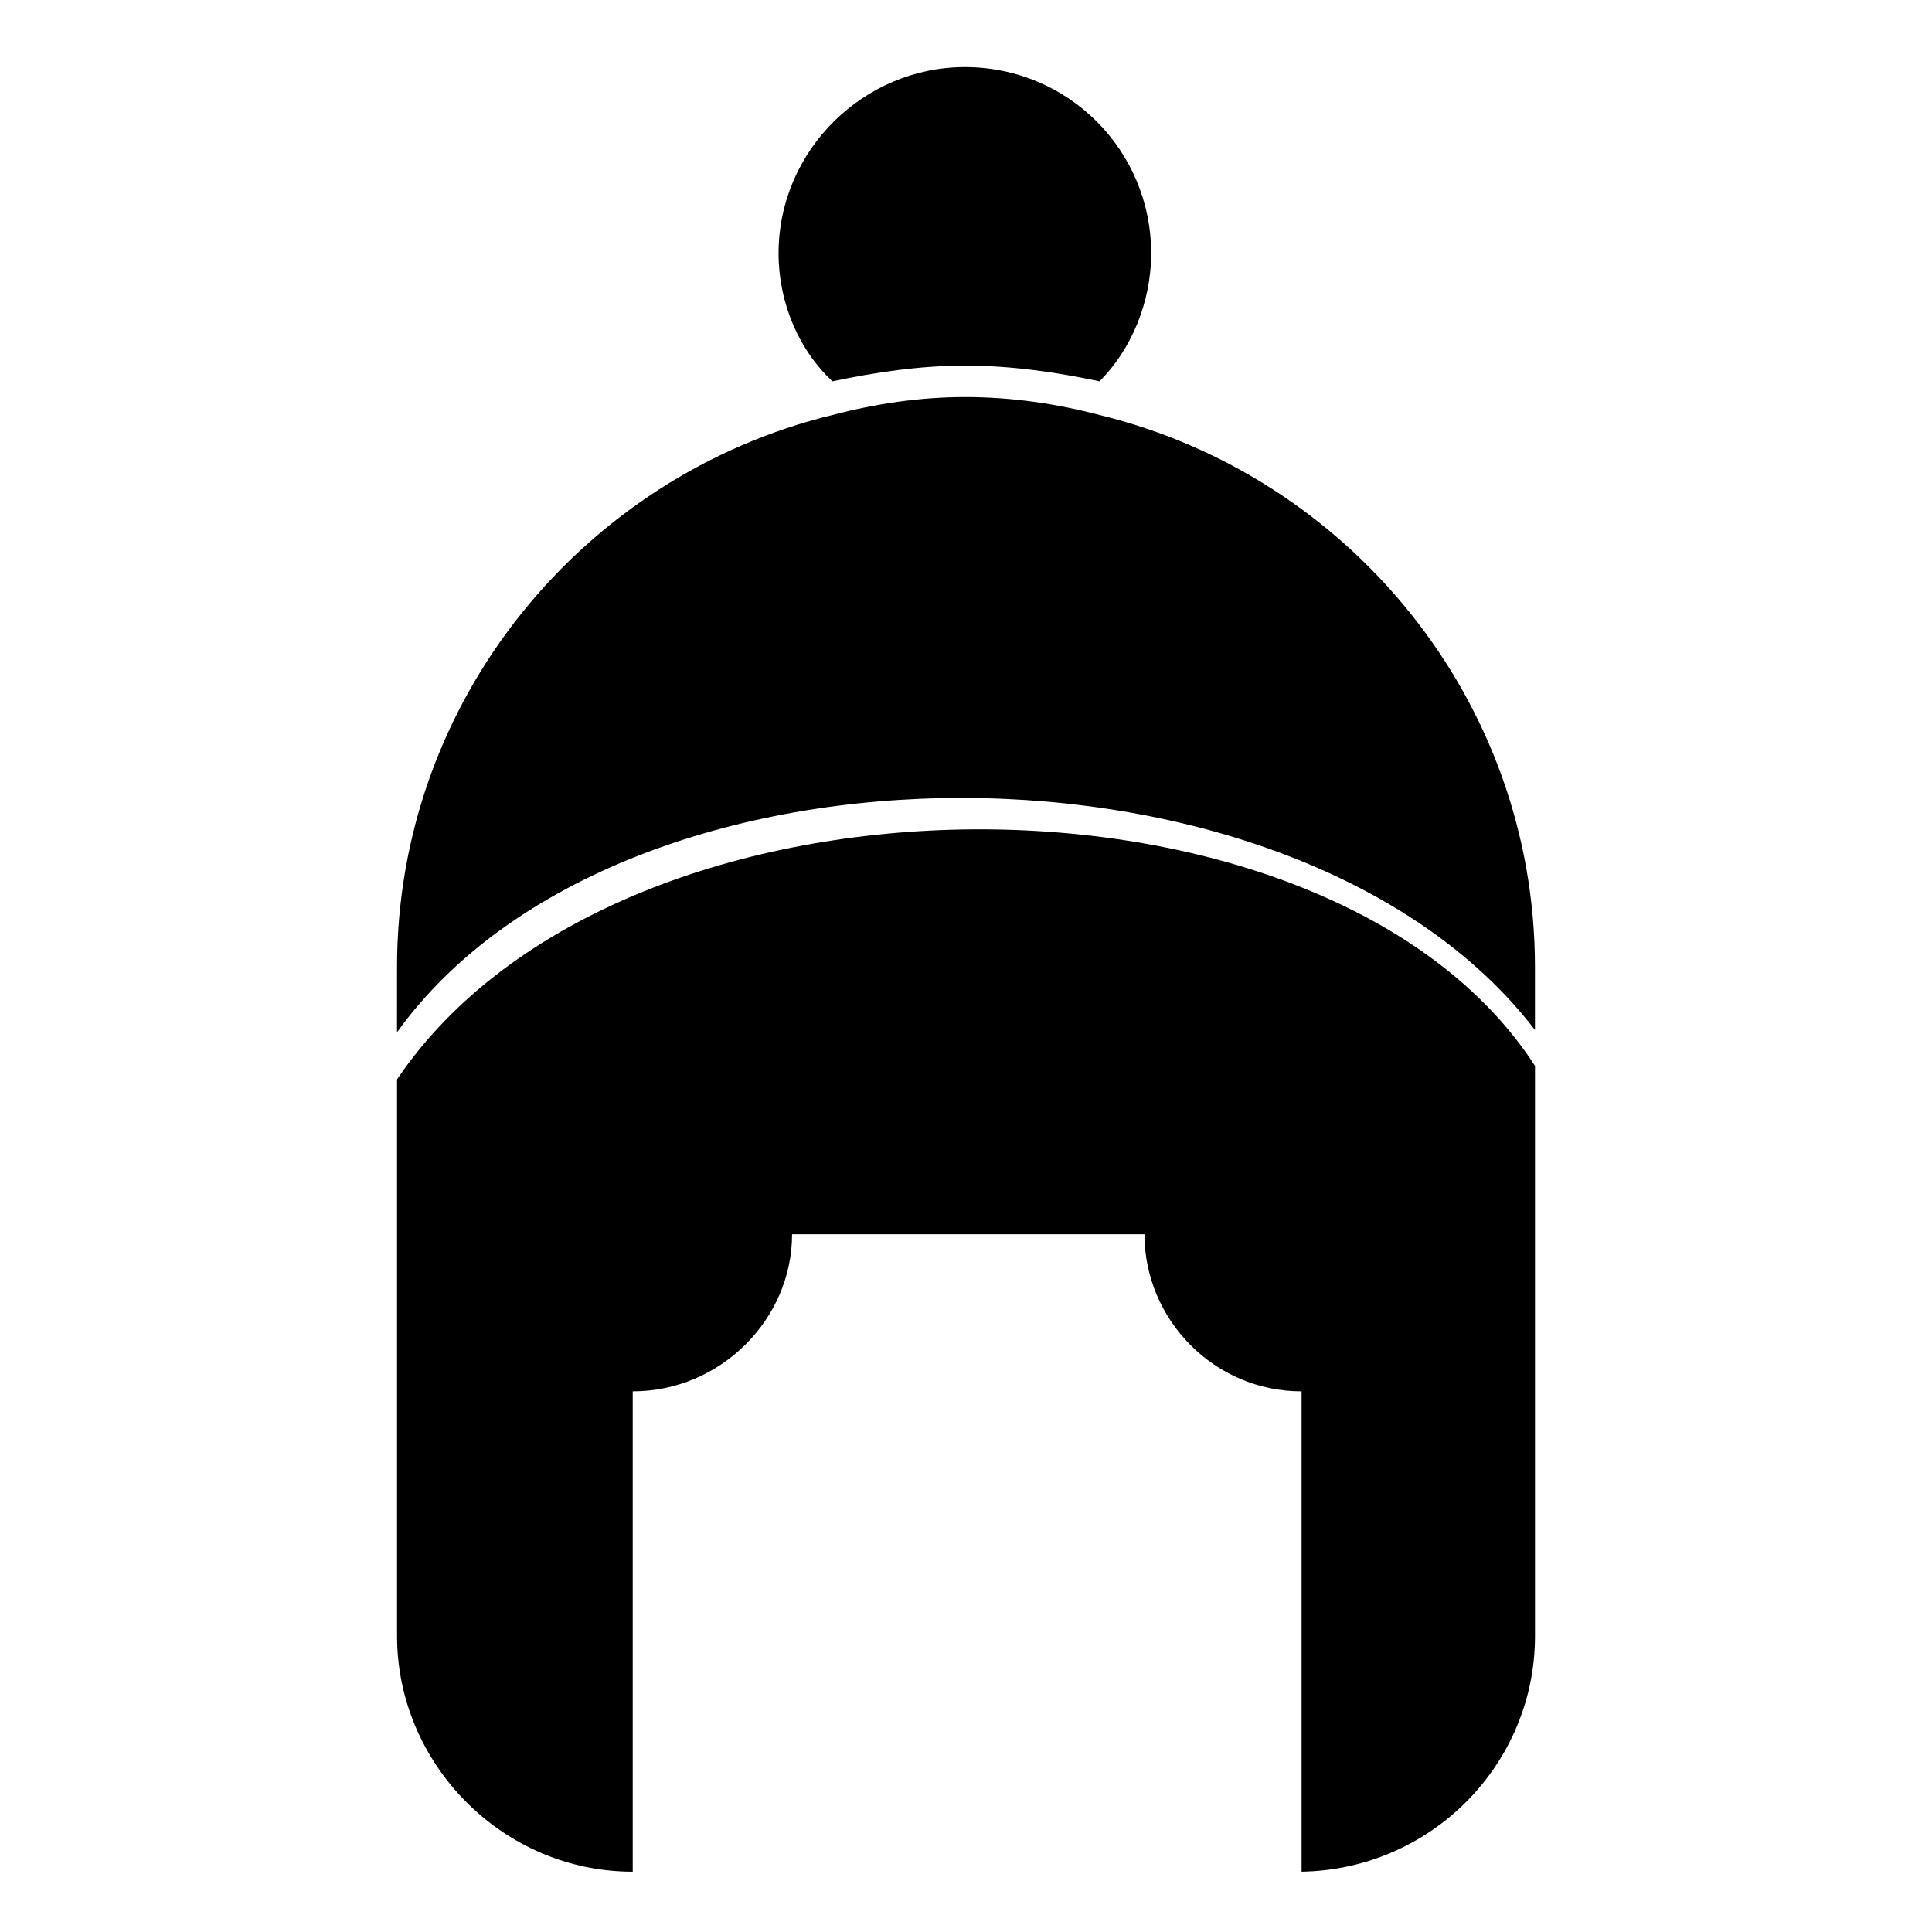
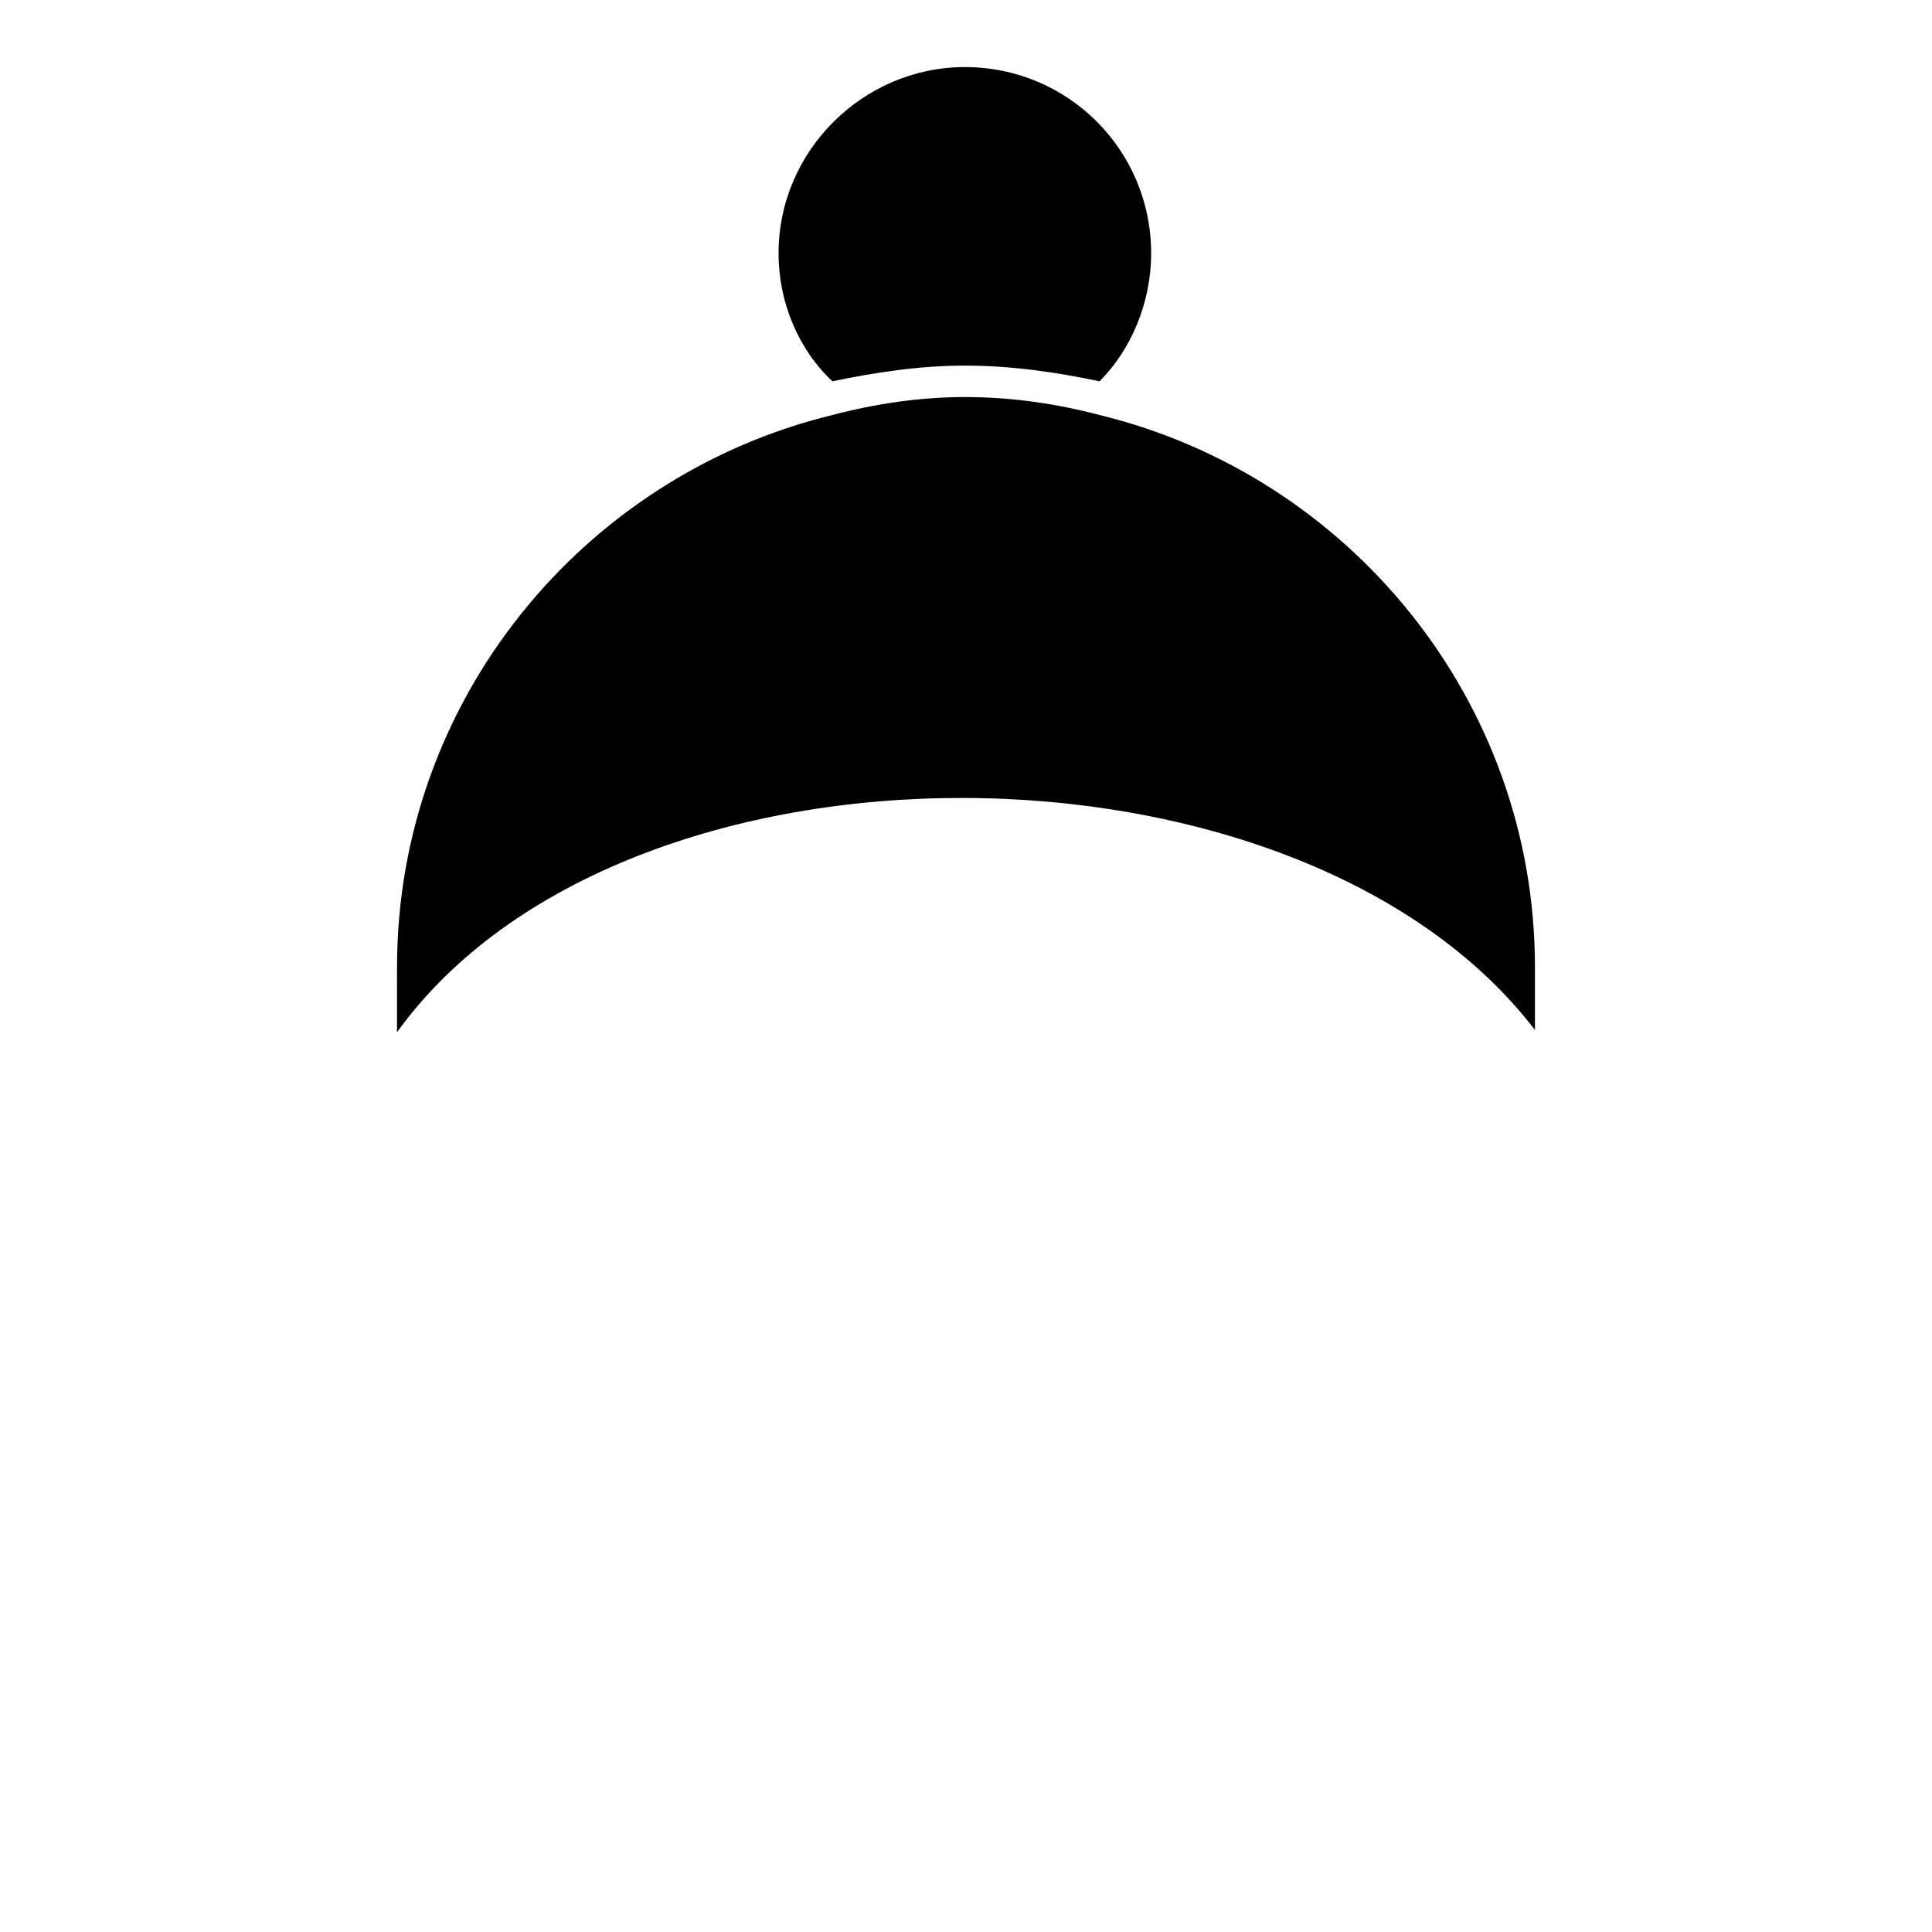
<svg xmlns="http://www.w3.org/2000/svg" fill="#000000" width="800px" height="800px" version="1.1" viewBox="144 144 512 512">
  <g fill-rule="evenodd">
-     <path d="m550.79 426.47c-54.129-83.867-242.09-84.465-301.57 3.57v147.52c0 33.906 27.957 62.457 62.457 62.457v-127.29c23.199 0 42.23-19.035 42.23-41.637h93.387c0 22.602 18.438 41.637 41.637 41.637v127.29c34.5-0.594 61.859-28.551 61.859-62.457z" />
    <path d="m249.21 417.55c60.078-83.273 239.12-82.086 301.57-0.594v-16.656c0-70.781-49.371-130.27-115.39-146.32-11.301-2.973-23.199-4.758-35.688-4.758-11.895 0-23.793 1.785-35.094 4.758-66.023 16.059-115.39 75.543-115.39 146.32z" />
    <path d="m399.7 240.89c12.492 0 24.387 1.785 35.688 4.164 8.328-8.328 13.68-20.82 13.68-33.906 0-27.363-22.008-49.371-49.371-49.371-26.766 0-49.371 22.008-49.371 49.371 0 13.086 5.352 25.578 14.277 33.906 11.301-2.379 23.199-4.164 35.094-4.164z" />
  </g>
</svg>